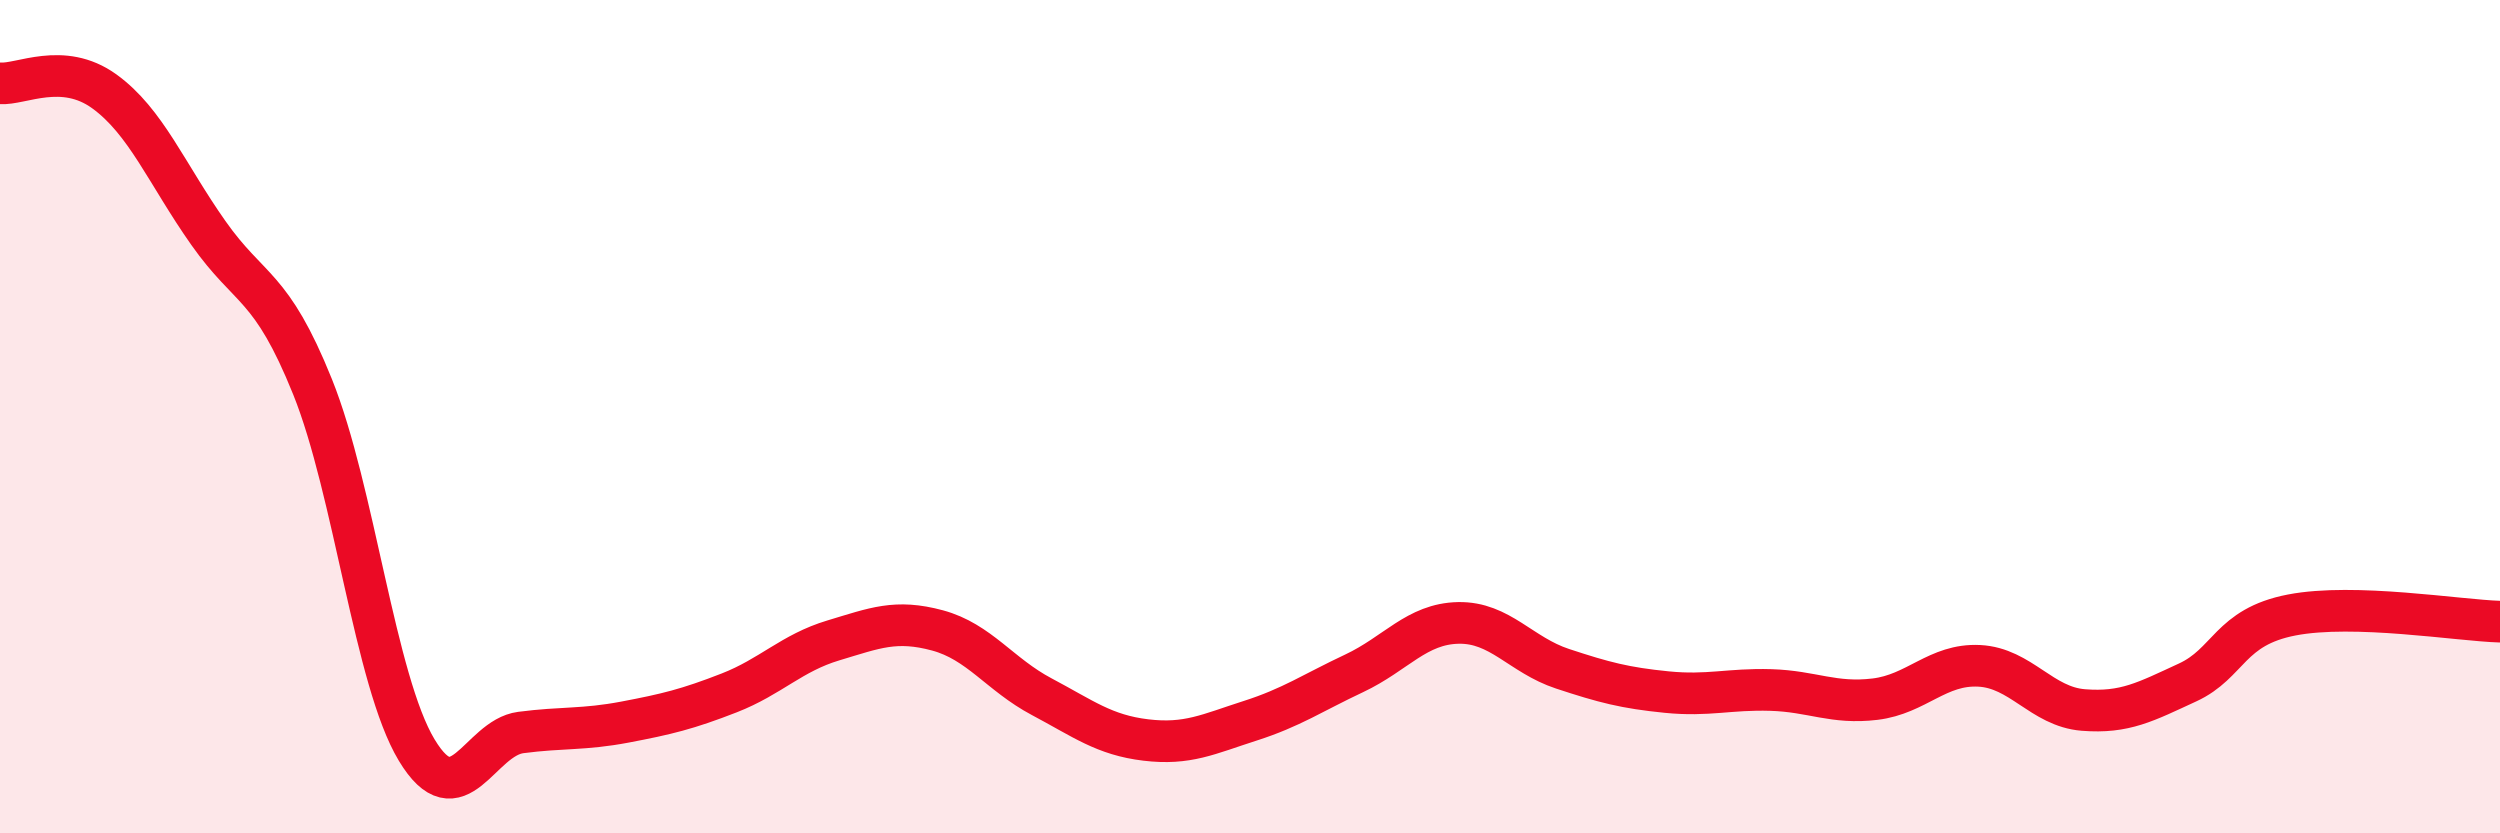
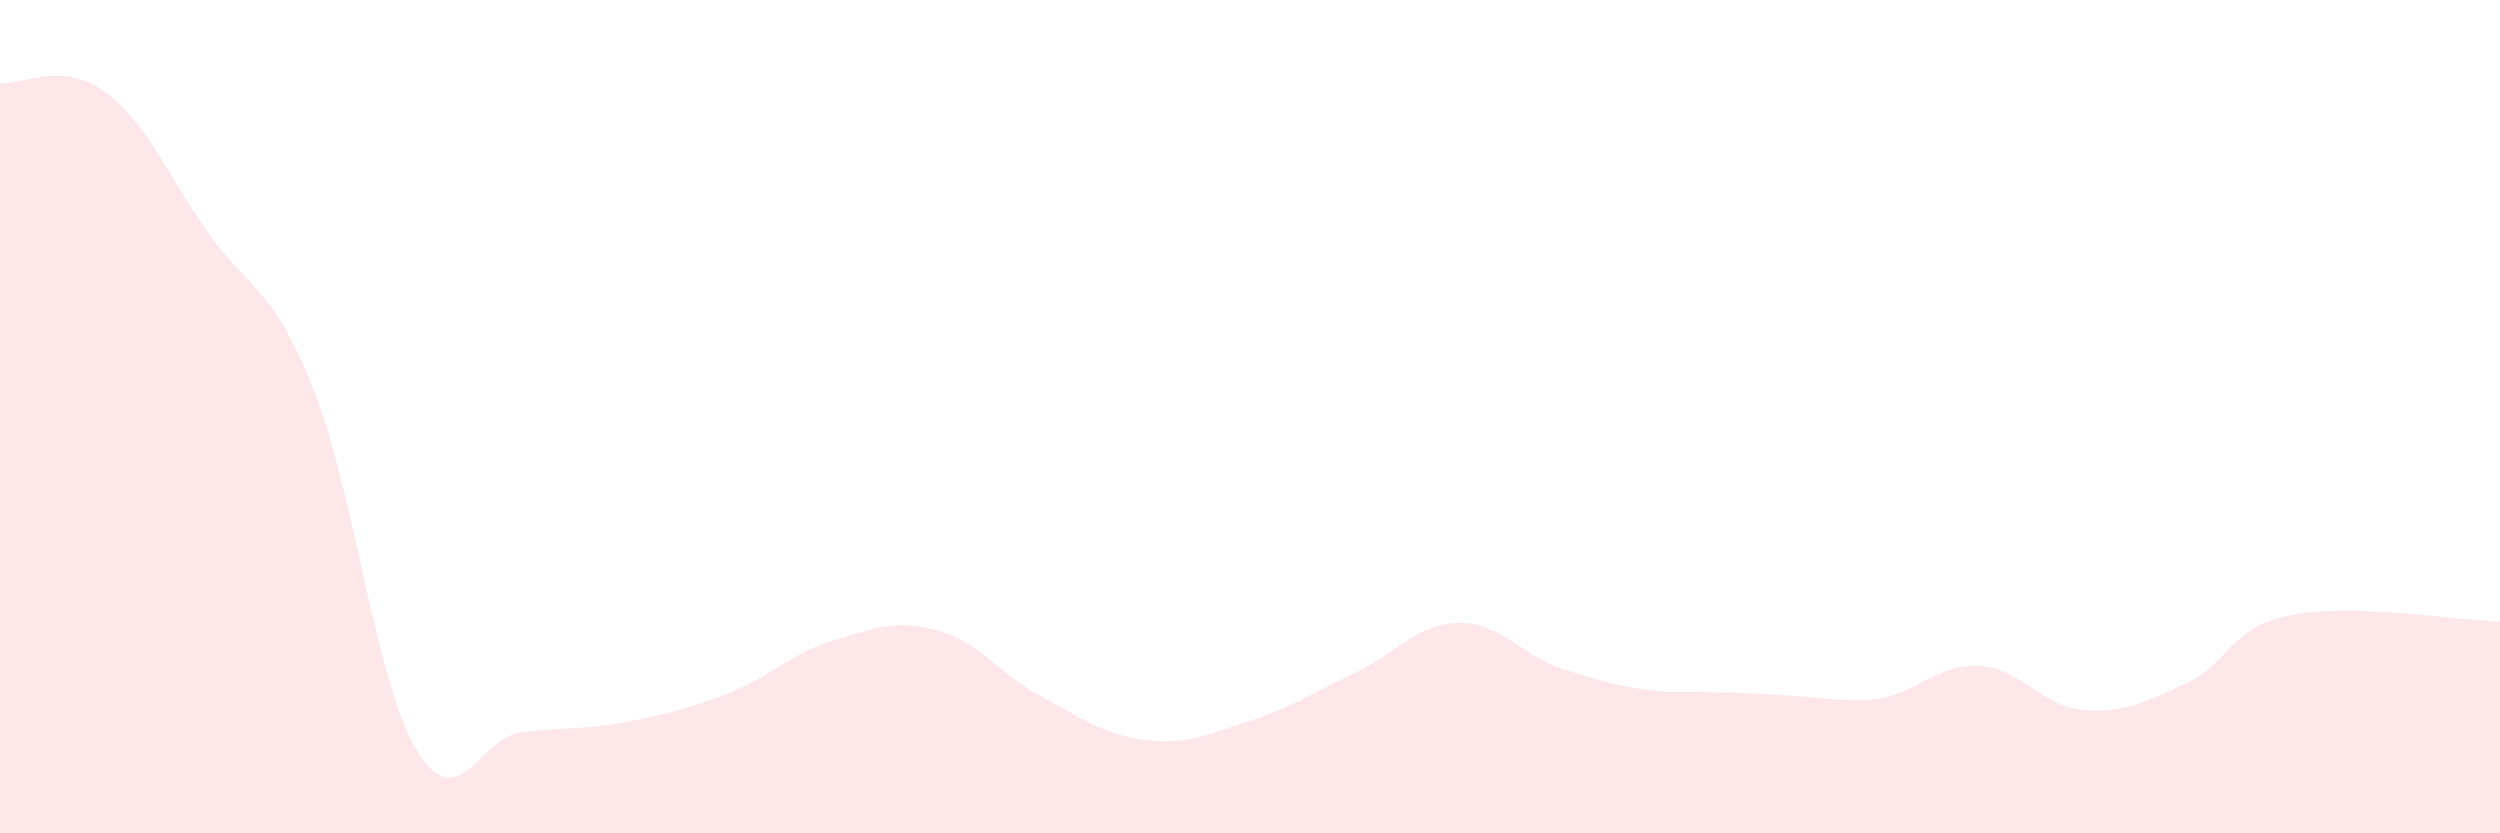
<svg xmlns="http://www.w3.org/2000/svg" width="60" height="20" viewBox="0 0 60 20">
-   <path d="M 0,2 C 0.5,2.04 1.5,1.47 2.5,2.19 C 3.5,2.91 4,4.17 5,5.59 C 6,7.01 6.5,6.8 7.5,9.28 C 8.5,11.76 9,16.34 10,18 C 11,19.66 11.5,17.71 12.5,17.58 C 13.5,17.45 14,17.52 15,17.33 C 16,17.14 16.5,17.02 17.5,16.63 C 18.5,16.24 19,15.67 20,15.37 C 21,15.07 21.5,14.86 22.5,15.13 C 23.5,15.4 24,16.19 25,16.72 C 26,17.25 26.5,17.64 27.5,17.76 C 28.5,17.88 29,17.62 30,17.3 C 31,16.98 31.5,16.63 32.5,16.16 C 33.5,15.69 34,14.97 35,14.95 C 36,14.93 36.5,15.72 37.5,16.05 C 38.5,16.38 39,16.51 40,16.61 C 41,16.71 41.5,16.53 42.5,16.56 C 43.5,16.59 44,16.9 45,16.78 C 46,16.66 46.5,15.93 47.5,15.98 C 48.5,16.03 49,16.96 50,17.04 C 51,17.12 51.5,16.84 52.5,16.38 C 53.5,15.92 53.5,15.05 55,14.76 C 56.5,14.47 59,14.89 60,14.92L60 20L0 20Z" fill="#EB0A25" opacity="0.1" stroke-linecap="round" stroke-linejoin="round" />
-   <path d="M 0,2 C 0.5,2.04 1.5,1.47 2.5,2.19 C 3.5,2.91 4,4.17 5,5.59 C 6,7.01 6.5,6.8 7.5,9.28 C 8.5,11.76 9,16.34 10,18 C 11,19.66 11.5,17.71 12.5,17.58 C 13.5,17.45 14,17.52 15,17.33 C 16,17.14 16.5,17.02 17.5,16.63 C 18.5,16.24 19,15.67 20,15.37 C 21,15.07 21.5,14.86 22.5,15.13 C 23.5,15.4 24,16.19 25,16.72 C 26,17.25 26.5,17.64 27.5,17.76 C 28.5,17.88 29,17.62 30,17.3 C 31,16.98 31.5,16.63 32.5,16.16 C 33.5,15.69 34,14.97 35,14.95 C 36,14.93 36.5,15.72 37.5,16.05 C 38.5,16.38 39,16.51 40,16.61 C 41,16.71 41.5,16.53 42.5,16.56 C 43.5,16.59 44,16.9 45,16.78 C 46,16.66 46.5,15.93 47.5,15.98 C 48.5,16.03 49,16.96 50,17.04 C 51,17.12 51.5,16.84 52.5,16.38 C 53.5,15.92 53.5,15.05 55,14.76 C 56.5,14.47 59,14.89 60,14.92" stroke="#EB0A25" stroke-width="1" fill="none" stroke-linecap="round" stroke-linejoin="round" />
+   <path d="M 0,2 C 0.5,2.04 1.5,1.47 2.5,2.19 C 3.5,2.91 4,4.17 5,5.59 C 6,7.01 6.5,6.8 7.5,9.28 C 8.5,11.76 9,16.34 10,18 C 11,19.66 11.5,17.71 12.5,17.58 C 13.5,17.45 14,17.52 15,17.33 C 16,17.14 16.5,17.02 17.5,16.63 C 18.5,16.24 19,15.67 20,15.37 C 21,15.07 21.5,14.86 22.5,15.13 C 23.5,15.4 24,16.19 25,16.72 C 26,17.25 26.5,17.64 27.5,17.76 C 28.5,17.88 29,17.62 30,17.3 C 31,16.98 31.5,16.63 32.5,16.16 C 33.5,15.69 34,14.97 35,14.95 C 36,14.93 36.5,15.72 37.5,16.05 C 38.5,16.38 39,16.51 40,16.61 C 43.5,16.59 44,16.9 45,16.78 C 46,16.66 46.5,15.93 47.5,15.98 C 48.5,16.03 49,16.96 50,17.04 C 51,17.12 51.5,16.84 52.5,16.38 C 53.5,15.92 53.5,15.05 55,14.76 C 56.5,14.47 59,14.89 60,14.92L60 20L0 20Z" fill="#EB0A25" opacity="0.1" stroke-linecap="round" stroke-linejoin="round" />
</svg>